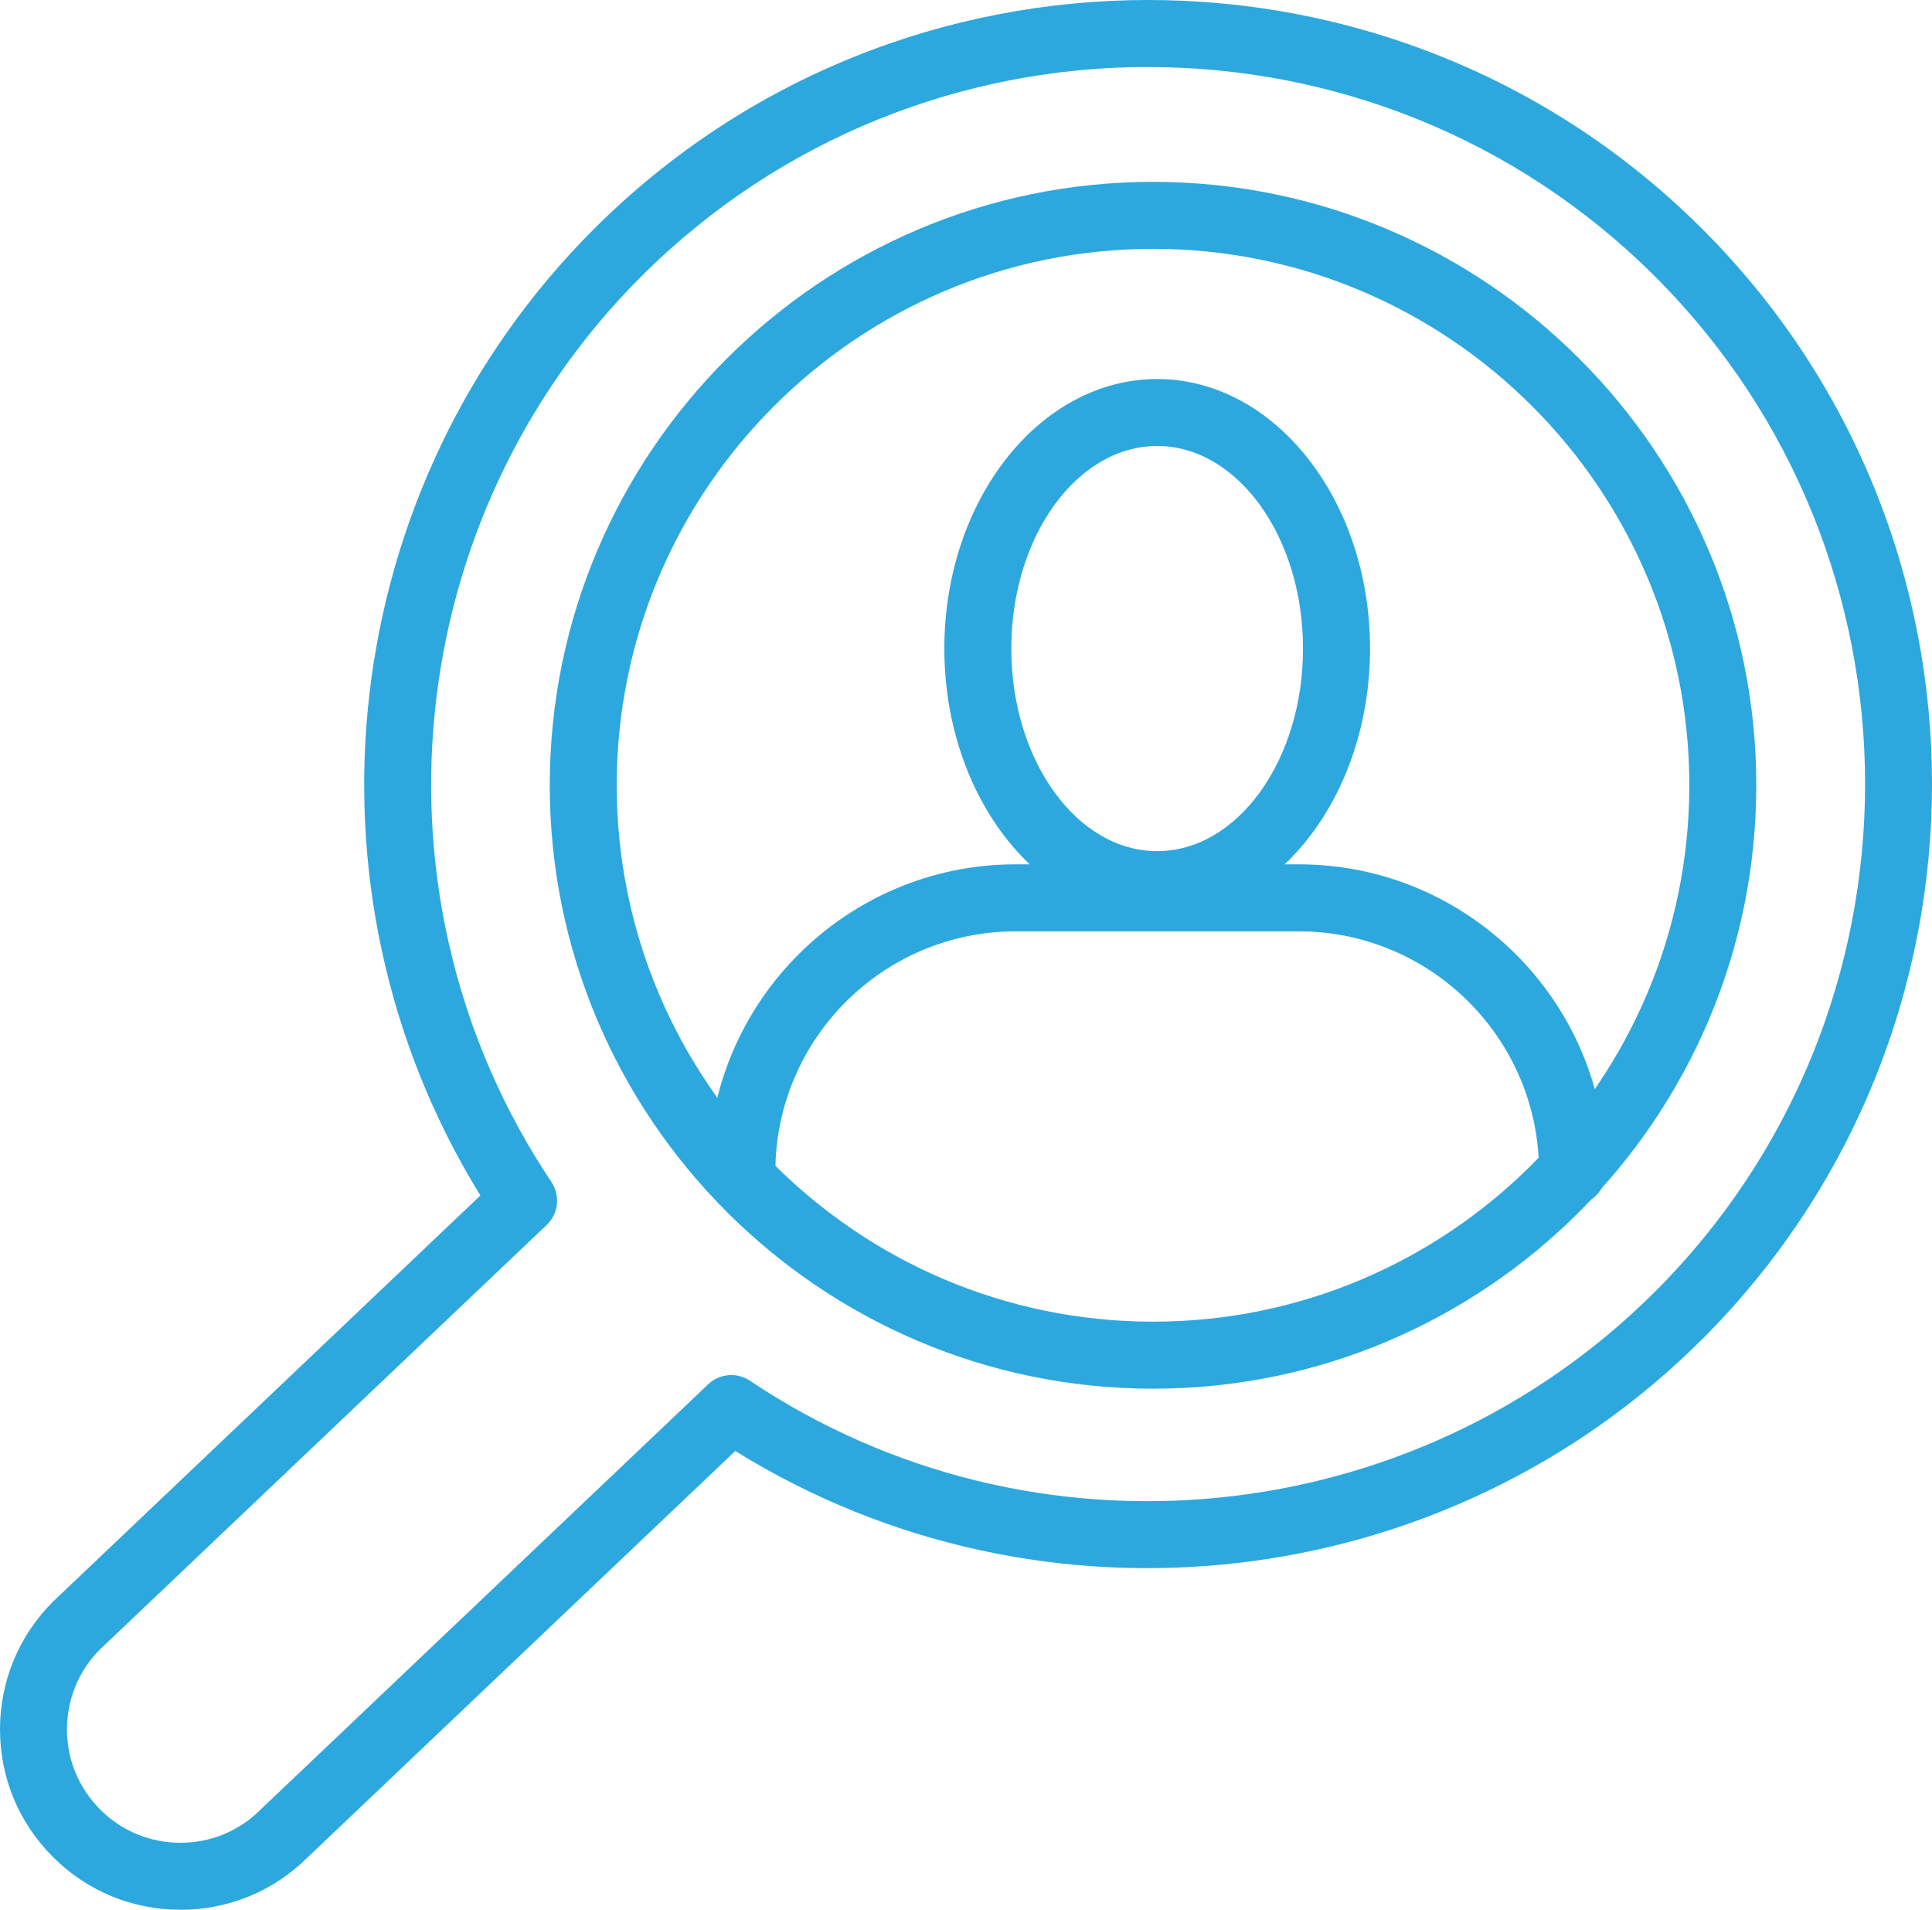
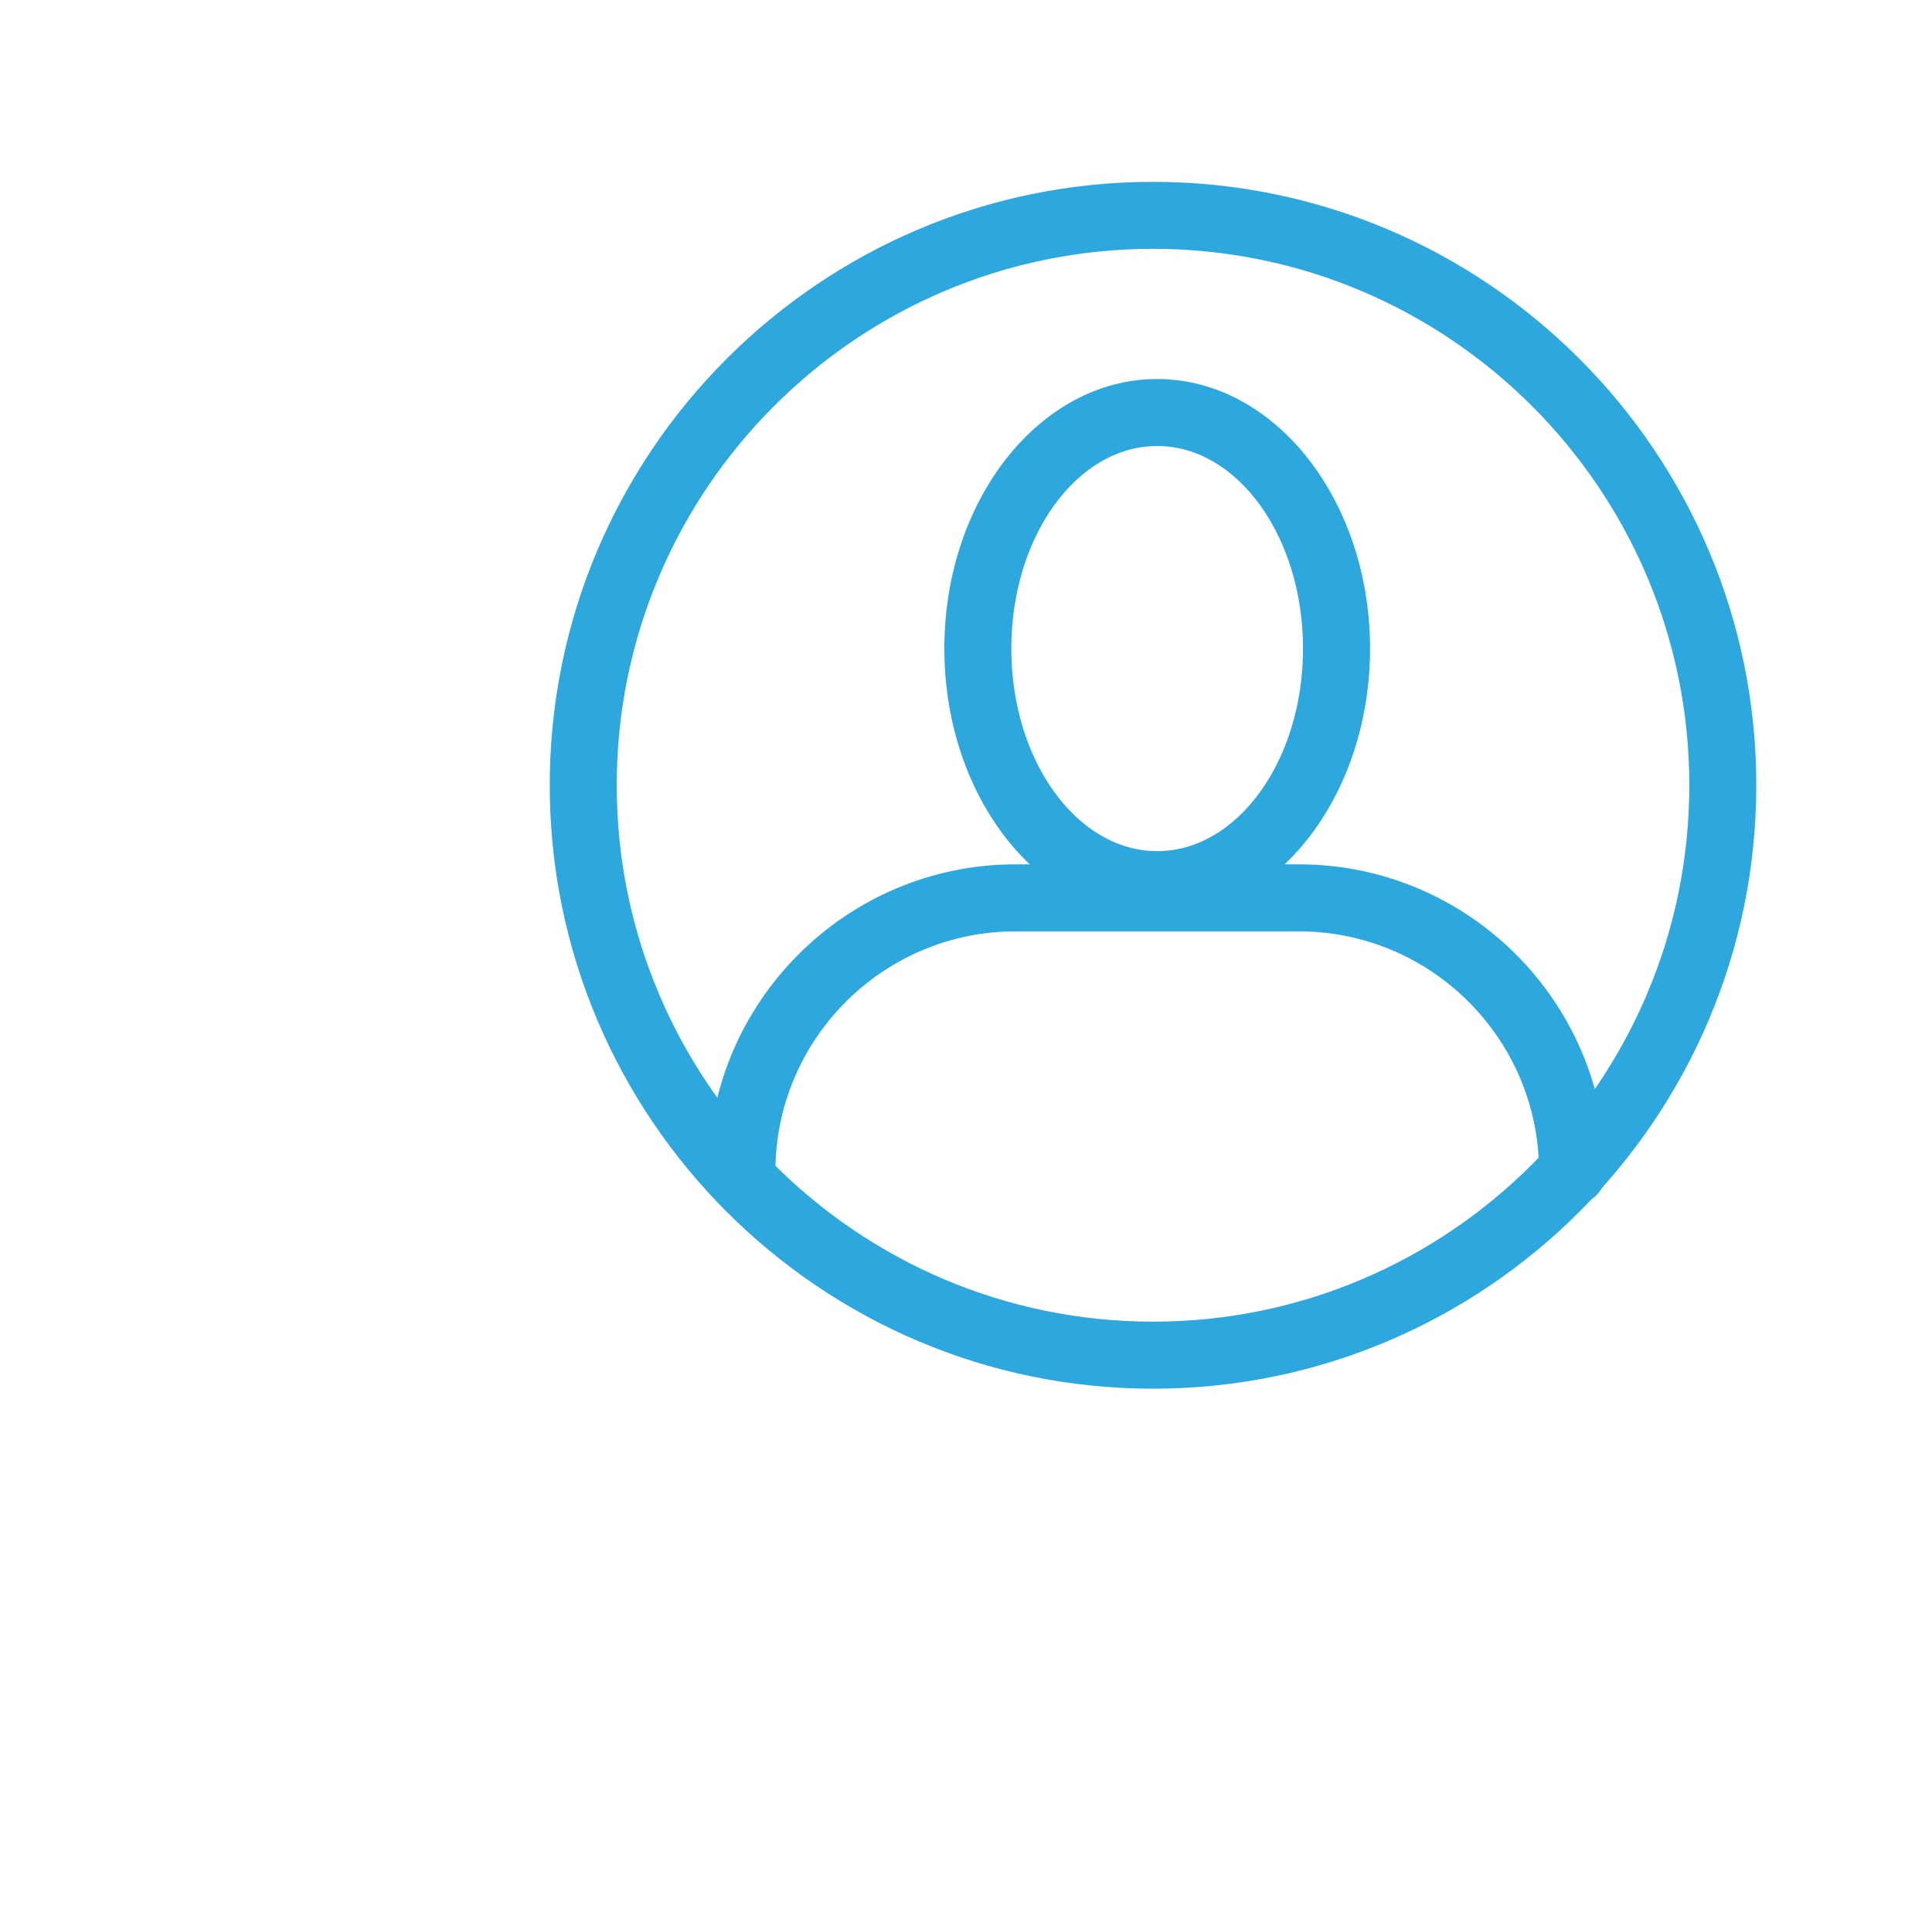
<svg xmlns="http://www.w3.org/2000/svg" id="uuid-e70717ab-344c-48e5-8f75-c66473e205d1" width="354.59" height="350.43" viewBox="0 0 354.59 350.43">
  <g id="uuid-cff3bdf9-d569-4ab9-b3a6-cefb5a65d4ca">
    <path d="m288.62,221.14c-3.39,0-6.15-2.75-6.15-6.15,0-24.31-19.78-44.09-44.09-44.09h-51.98c-24.31,0-44.09,19.78-44.09,44.09,0,3.39-2.75,6.15-6.15,6.15s-6.15-2.75-6.15-6.15c0-31.09,25.3-56.39,56.39-56.39h51.98c31.09,0,56.39,25.3,56.39,56.39,0,3.39-2.75,6.15-6.15,6.15Z" style="fill:#2da8de; stroke-width:0px;" />
    <path d="m212.38,168.47c-21.54,0-39.06-22.19-39.06-49.46s17.52-49.46,39.06-49.46,39.07,22.19,39.07,49.46-17.52,49.46-39.07,49.46Zm0-86.63c-14.76,0-26.77,16.67-26.77,37.17s12.01,37.17,26.77,37.17,26.77-16.67,26.77-37.17-12.01-37.17-26.77-37.17Z" style="fill:#2da8de; stroke-width:0px;" />
    <path d="m211.62,254.82c-61.05,0-110.72-49.67-110.72-110.73s49.67-110.72,110.72-110.72,110.72,49.67,110.72,110.72-49.67,110.73-110.72,110.73Zm0-209.16c-54.27,0-98.43,44.15-98.43,98.43s44.15,98.43,98.43,98.43,98.43-44.15,98.43-98.43-44.15-98.43-98.43-98.43Z" style="fill:#2da8de; stroke-width:0px;" />
-     <path d="m33.12,350.43h-.03c-8.84,0-17.15-3.45-23.39-9.7-6.26-6.26-9.7-14.57-9.7-23.38,0-8.86,3.45-17.18,9.71-23.44l78.46-74.54c-34.8-56.34-26.42-130.11,20.79-177.3,56.13-56.11,147.45-56.09,203.56.04,56.11,56.13,56.09,147.45-.04,203.56-47.28,47.26-121.2,55.57-177.53,20.58l-78.48,74.56c-6.24,6.21-14.53,9.63-23.34,9.63ZM210.72,12.29c-33.7,0-67.4,12.82-93.06,38.47-44.31,44.29-51.23,114.16-16.45,166.14,1.66,2.49,1.29,5.81-.88,7.88l-82.04,77.94c-3.82,3.82-5.99,9.06-6,14.64,0,5.53,2.17,10.74,6.1,14.68,3.92,3.93,9.15,6.09,14.71,6.1h.02c5.56,0,10.78-2.16,14.71-6.09.04-.04.08-.08.11-.11l82.04-77.93c2.09-1.98,5.27-2.25,7.66-.65,51.96,34.79,121.84,27.9,166.15-16.38,51.34-51.32,51.36-134.83.04-186.17-25.67-25.68-59.39-38.51-93.11-38.51Z" style="fill:#2da8de; stroke-width:0px;" />
  </g>
</svg>